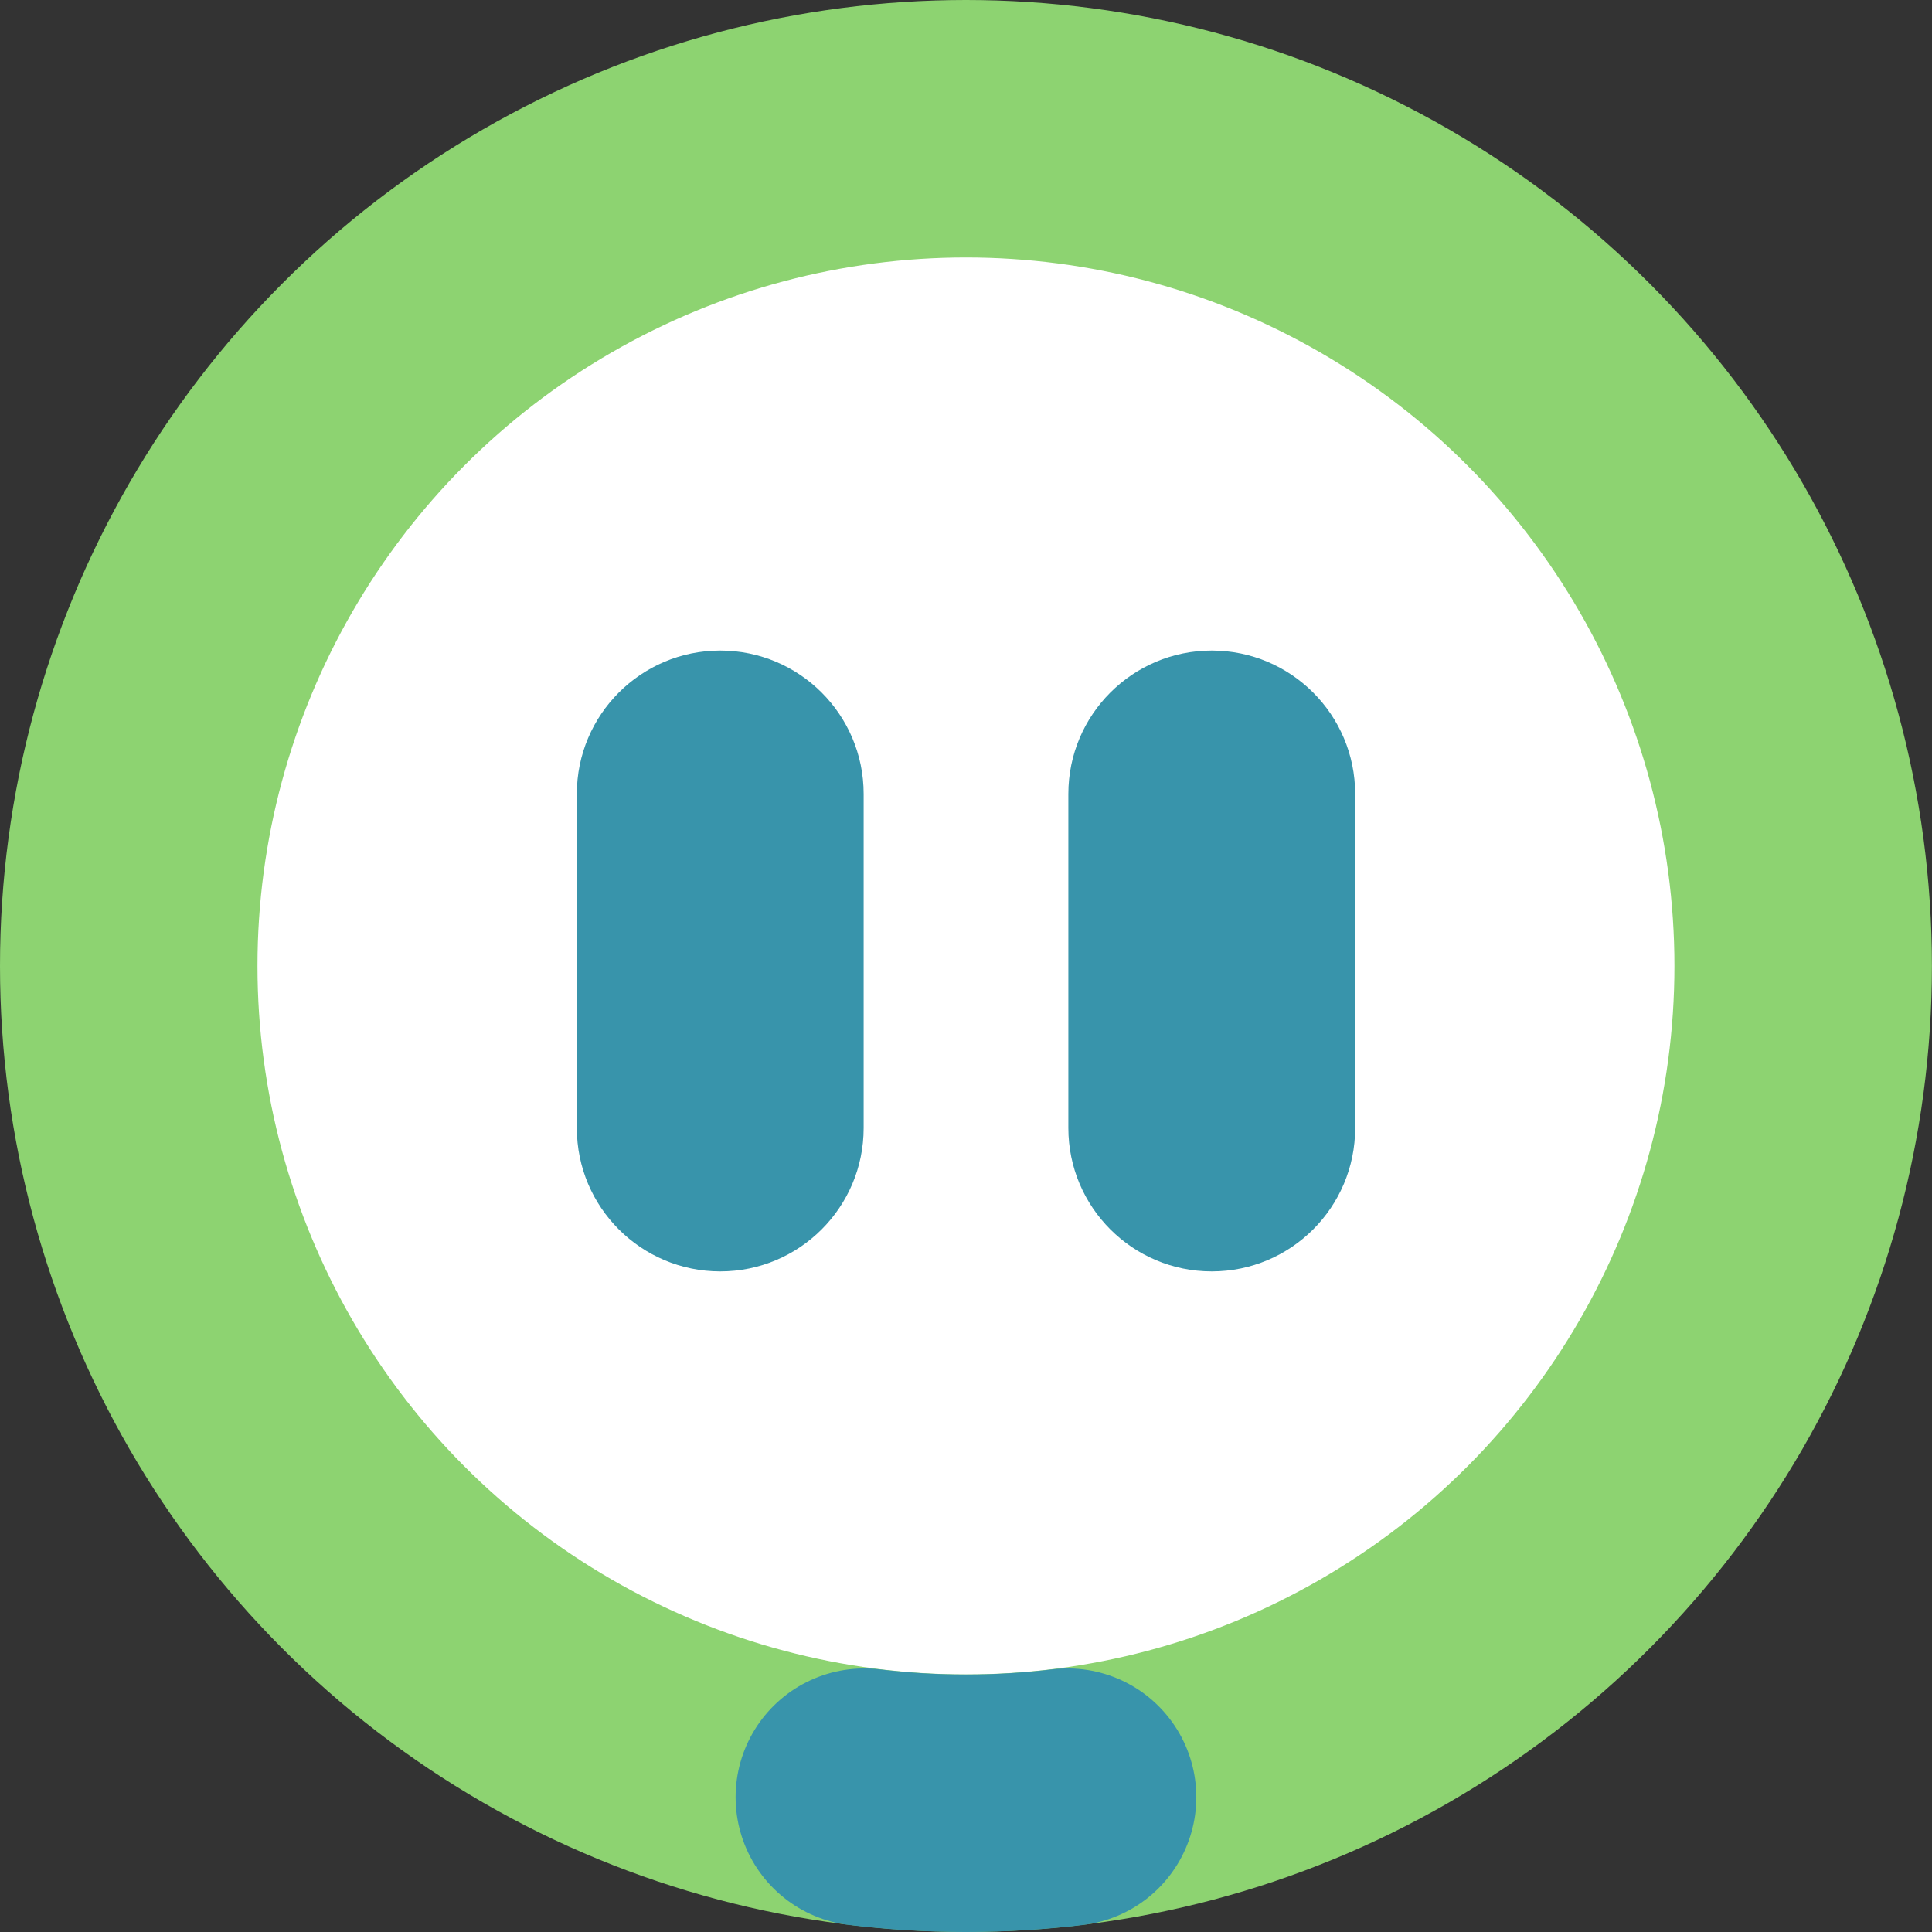
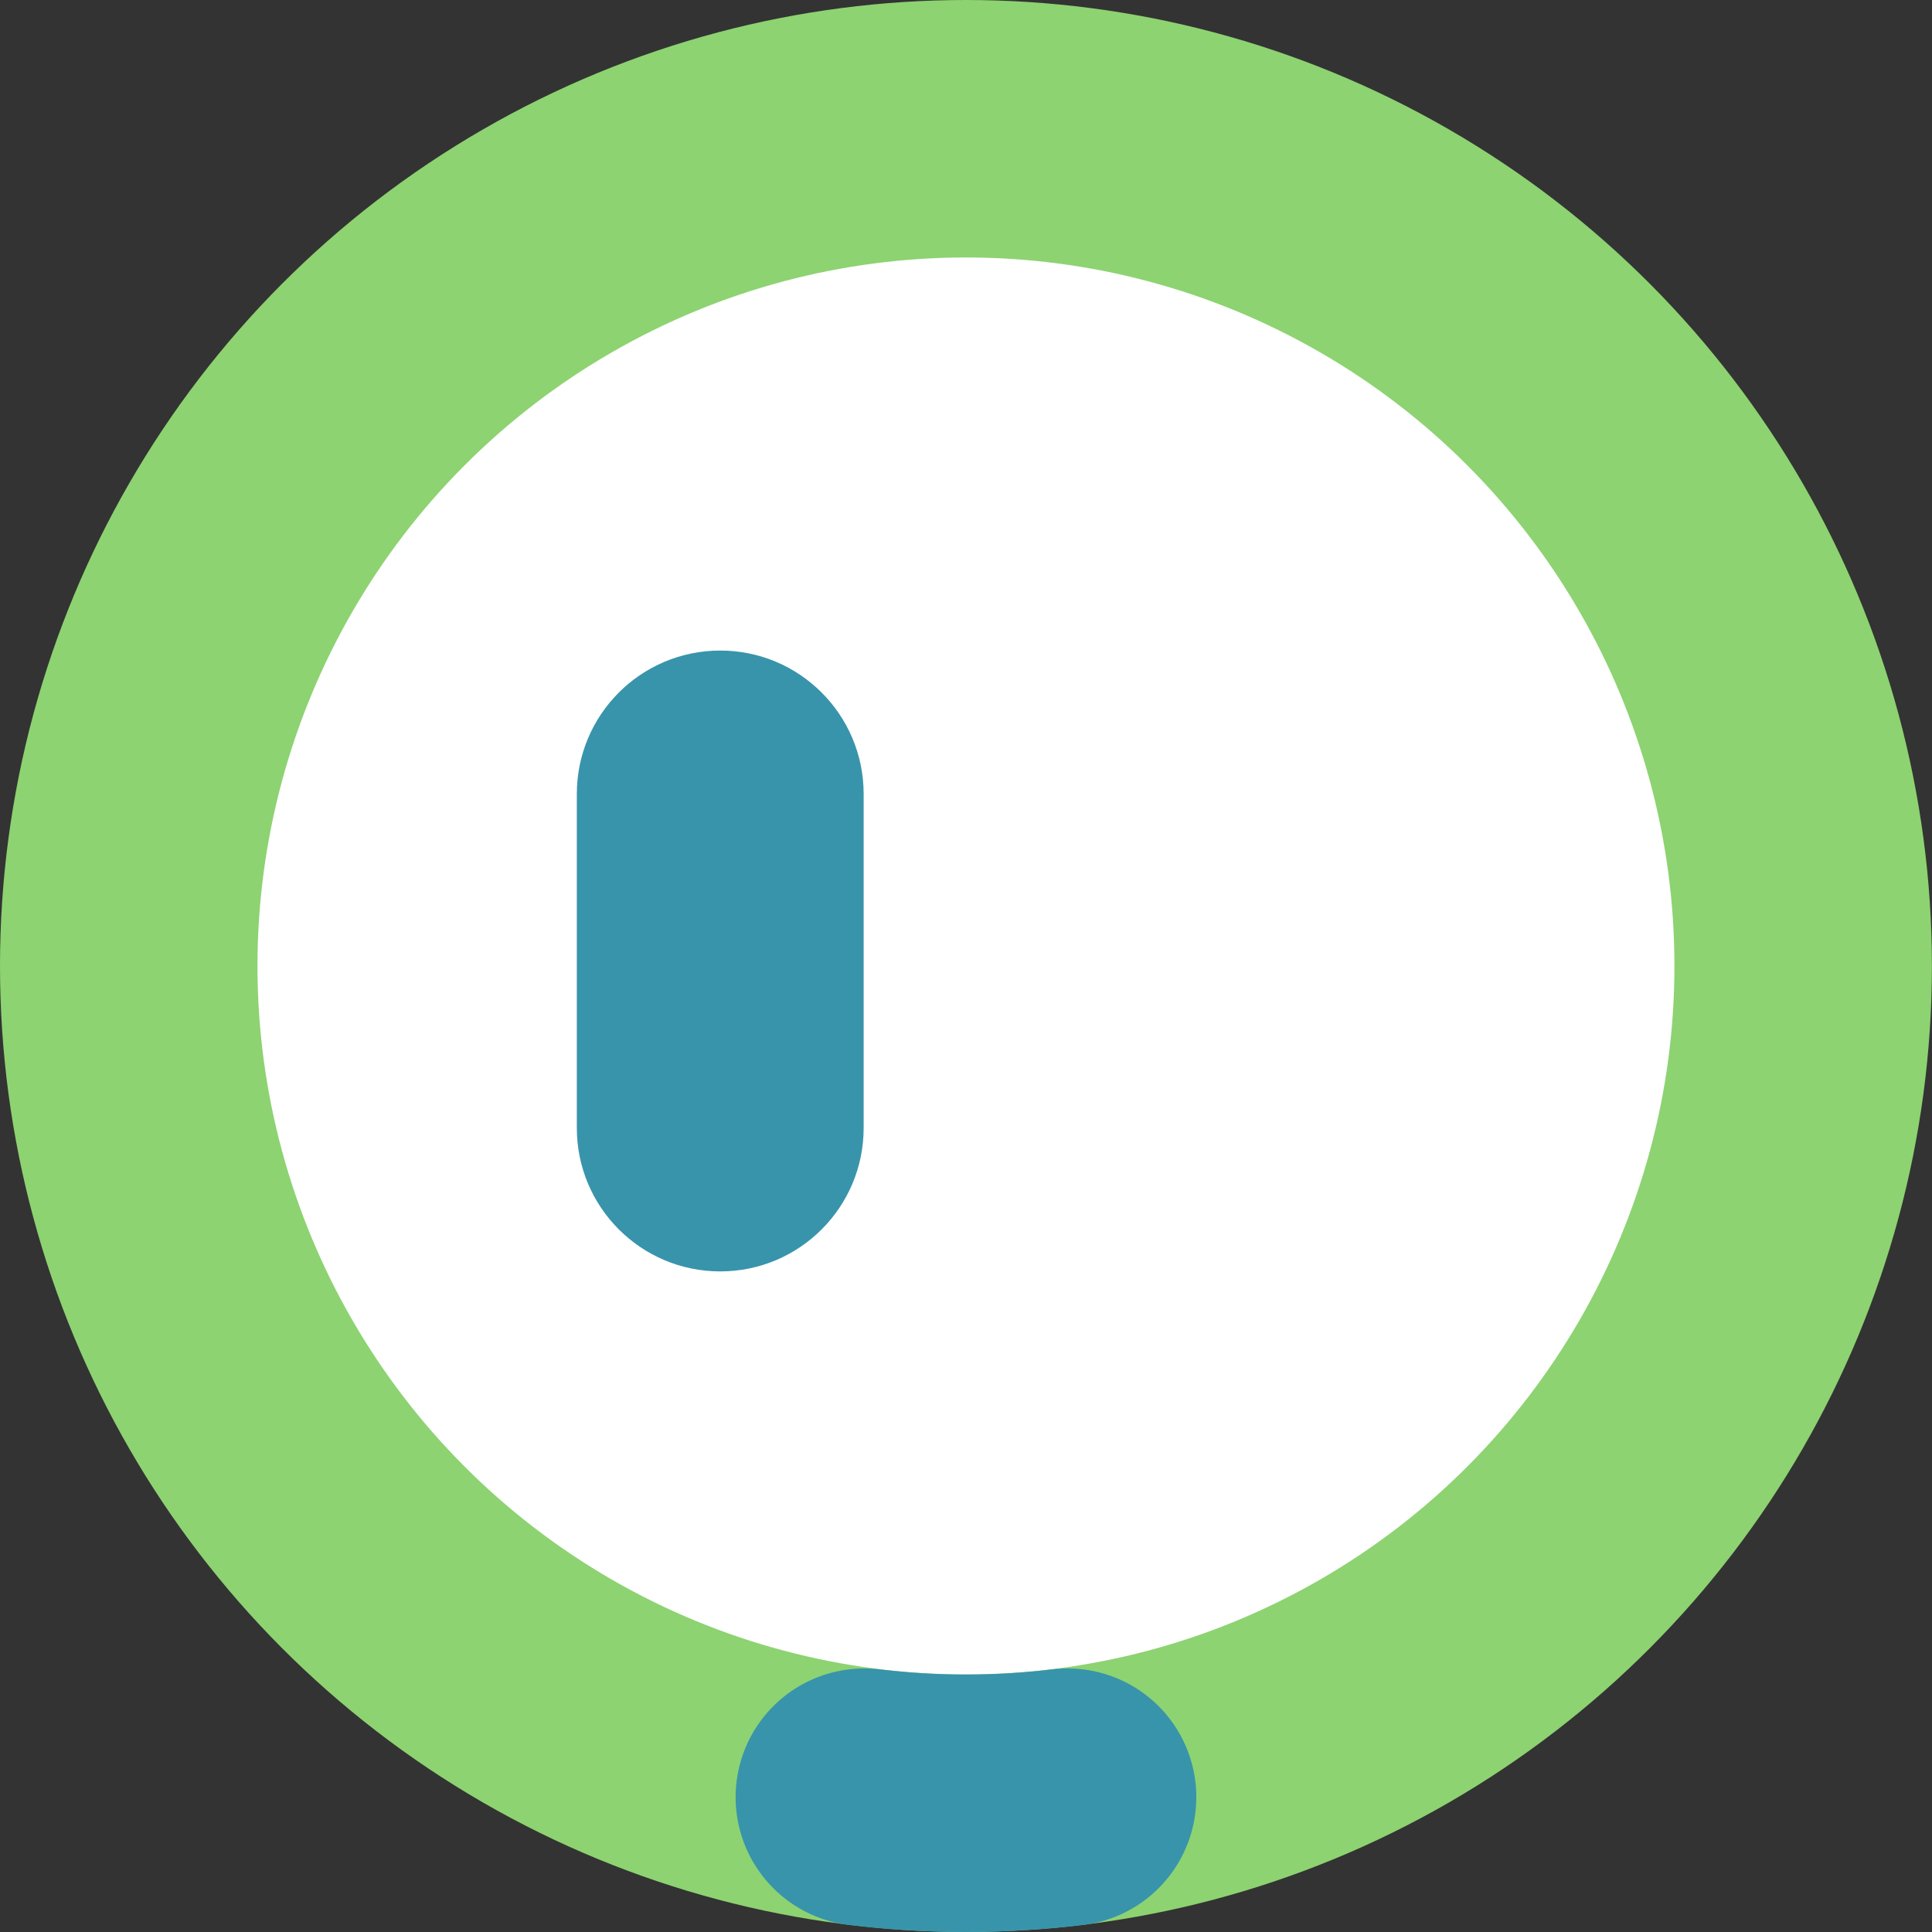
<svg xmlns="http://www.w3.org/2000/svg" id="Layer_2" data-name="Layer 2" viewBox="0 0 225.11 225.11">
  <rect x="0" y="0" width="225.11" height="225.11" fill="#333333" stroke="none" />
  <defs>
    <style>
      .cls-1 {
        fill: #3894ab;
      }

      .cls-2 {
        fill: #fff;
        stroke: #8dd371;
      }

      .cls-2, .cls-3 {
        stroke-linecap: round;
        stroke-linejoin: round;
        stroke-width: 30px;
      }

      .cls-3 {
        fill: none;
        stroke: #3894ab;
      }
    </style>
  </defs>
  <g id="Layer_2-2" data-name="Layer 2">
    <g>
      <circle class="cls-2" cx="112.55" cy="112.55" r="97.55" />
      <path class="cls-3" d="M124.39,209.4c-3.88.47-7.83.71-11.84.71s-7.96-.24-11.84-.71" />
      <path class="cls-1" d="M83.92,75.8c-9.23,0-16.71,7.48-16.71,16.71v38.92c0,9.23,7.48,16.71,16.71,16.71s16.71-7.48,16.71-16.71v-38.92c0-9.23-7.48-16.71-16.71-16.71Z" />
-       <path class="cls-1" d="M141.19,75.8c-9.23,0-16.71,7.48-16.71,16.71v38.92c0,9.23,7.48,16.71,16.71,16.71s16.71-7.48,16.71-16.71v-38.92c0-9.23-7.48-16.71-16.71-16.71Z" />
    </g>
  </g>
</svg>